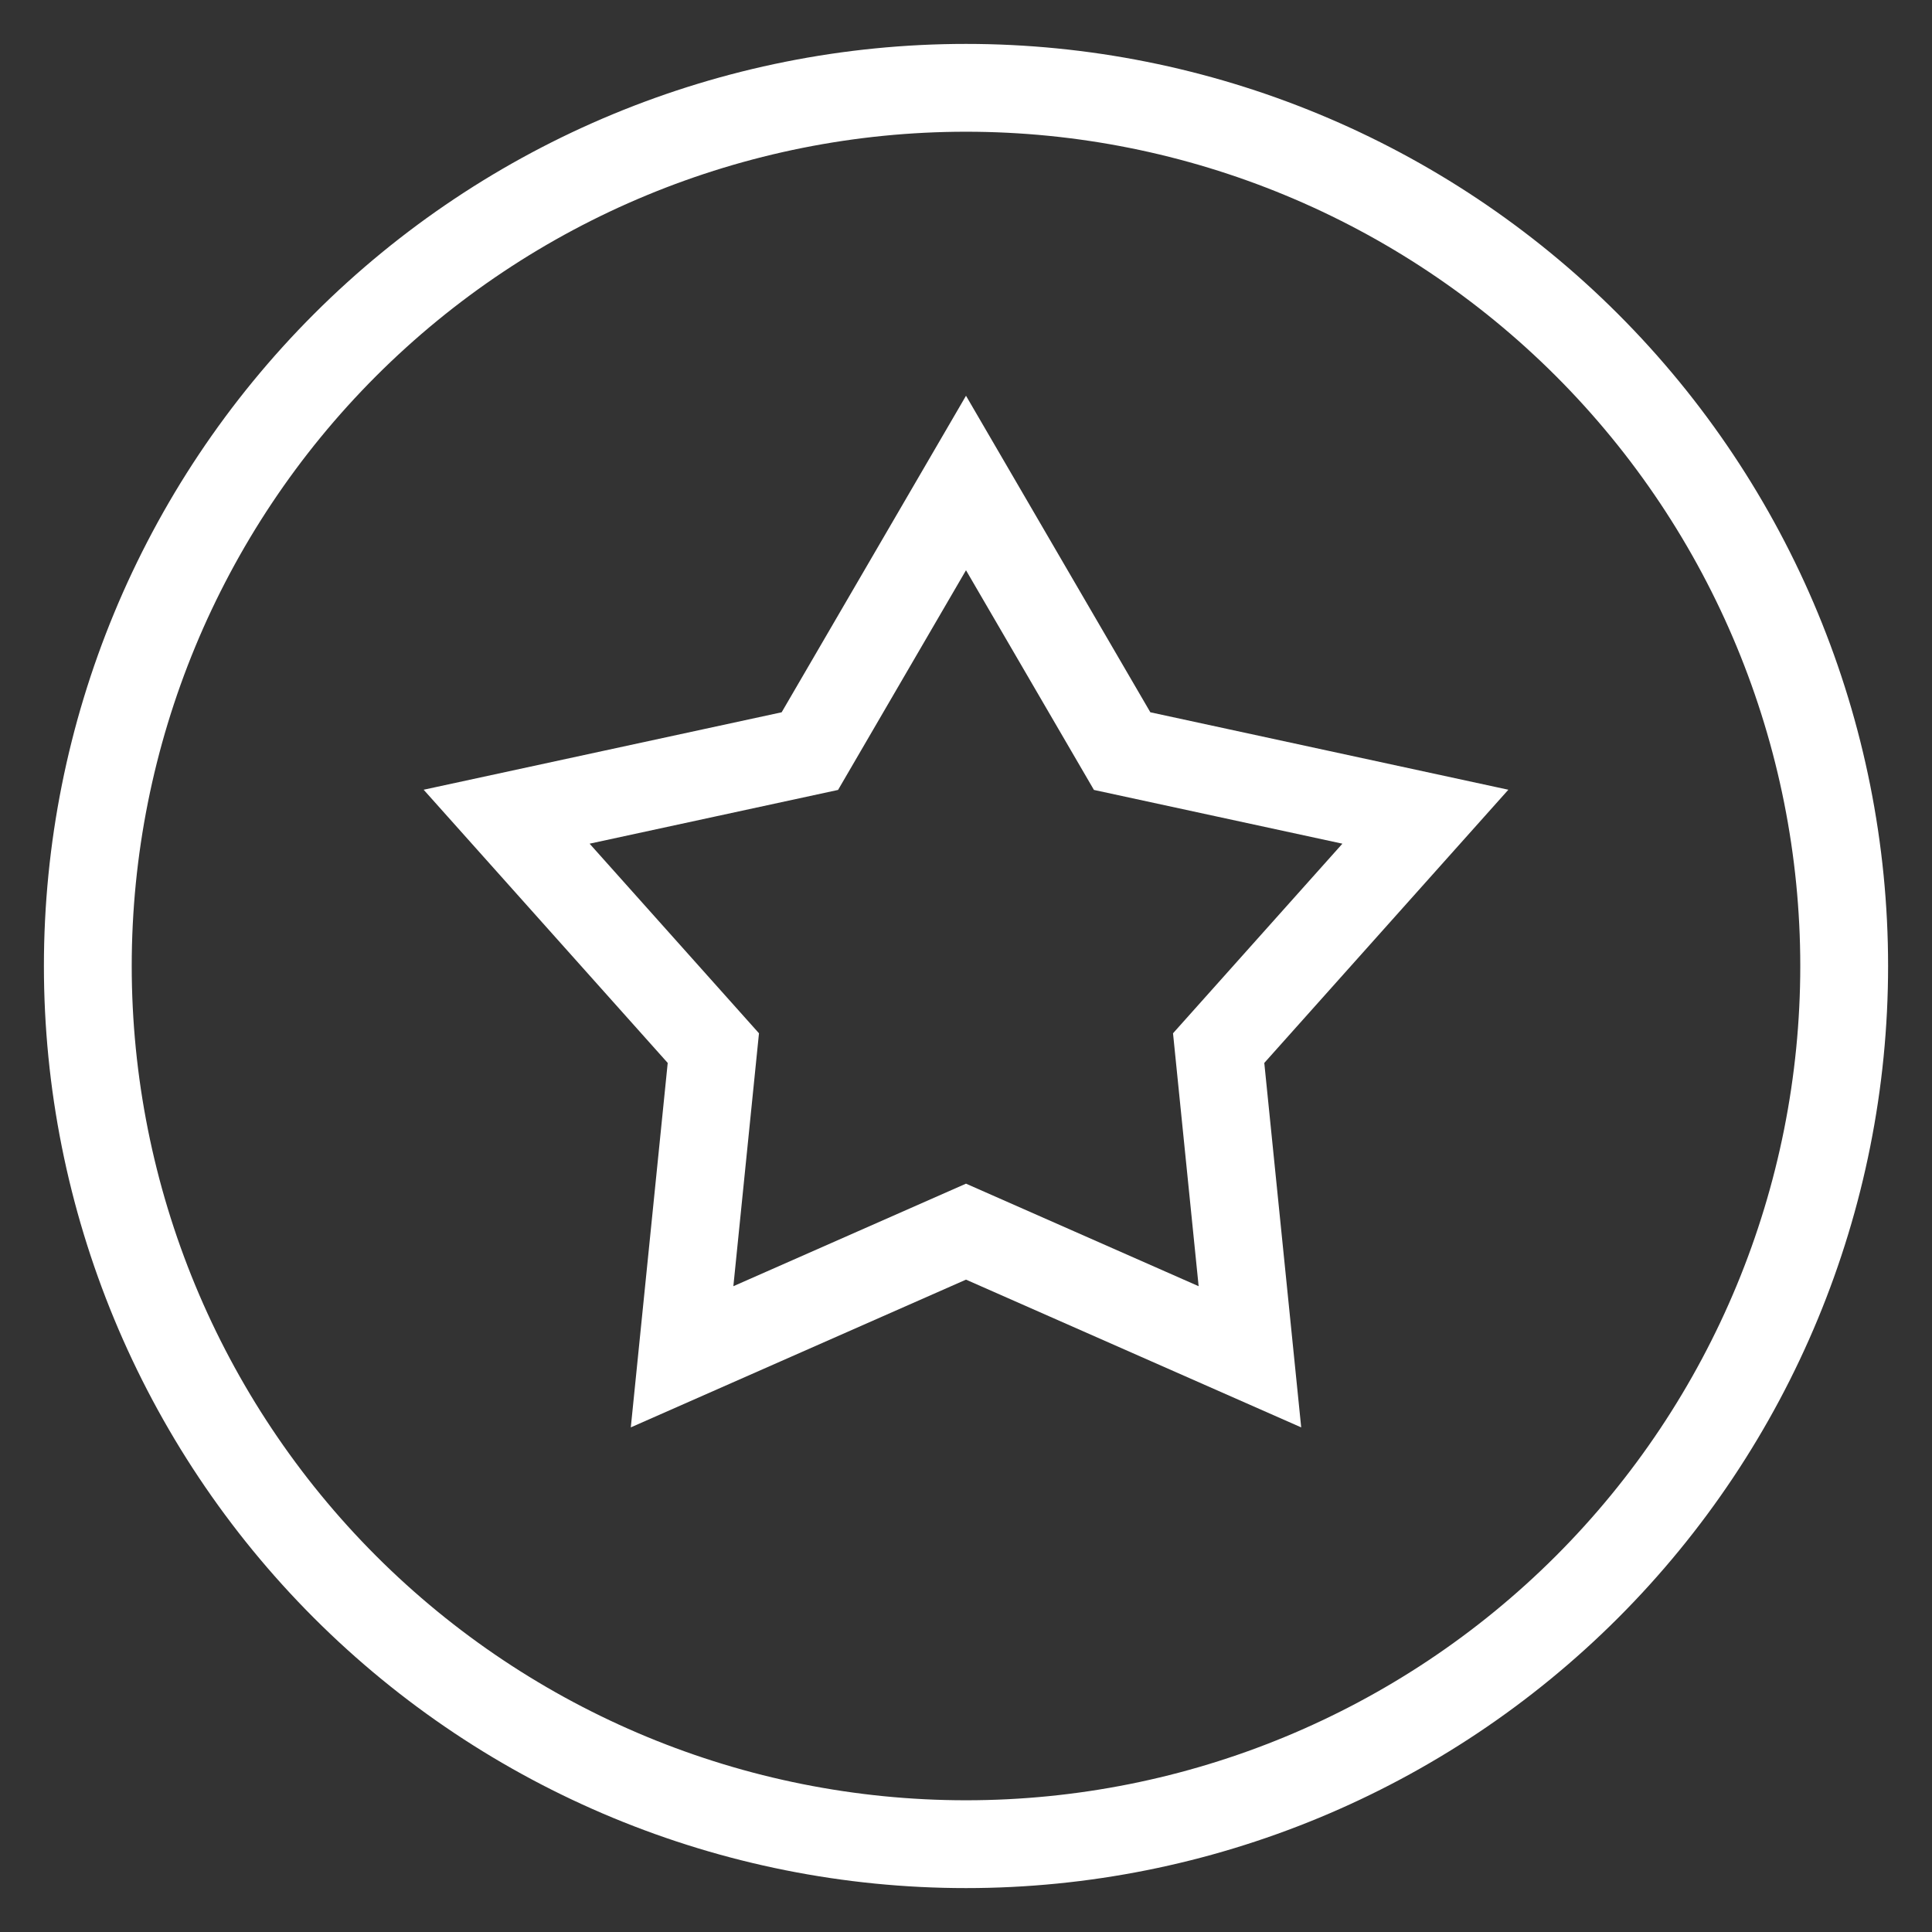
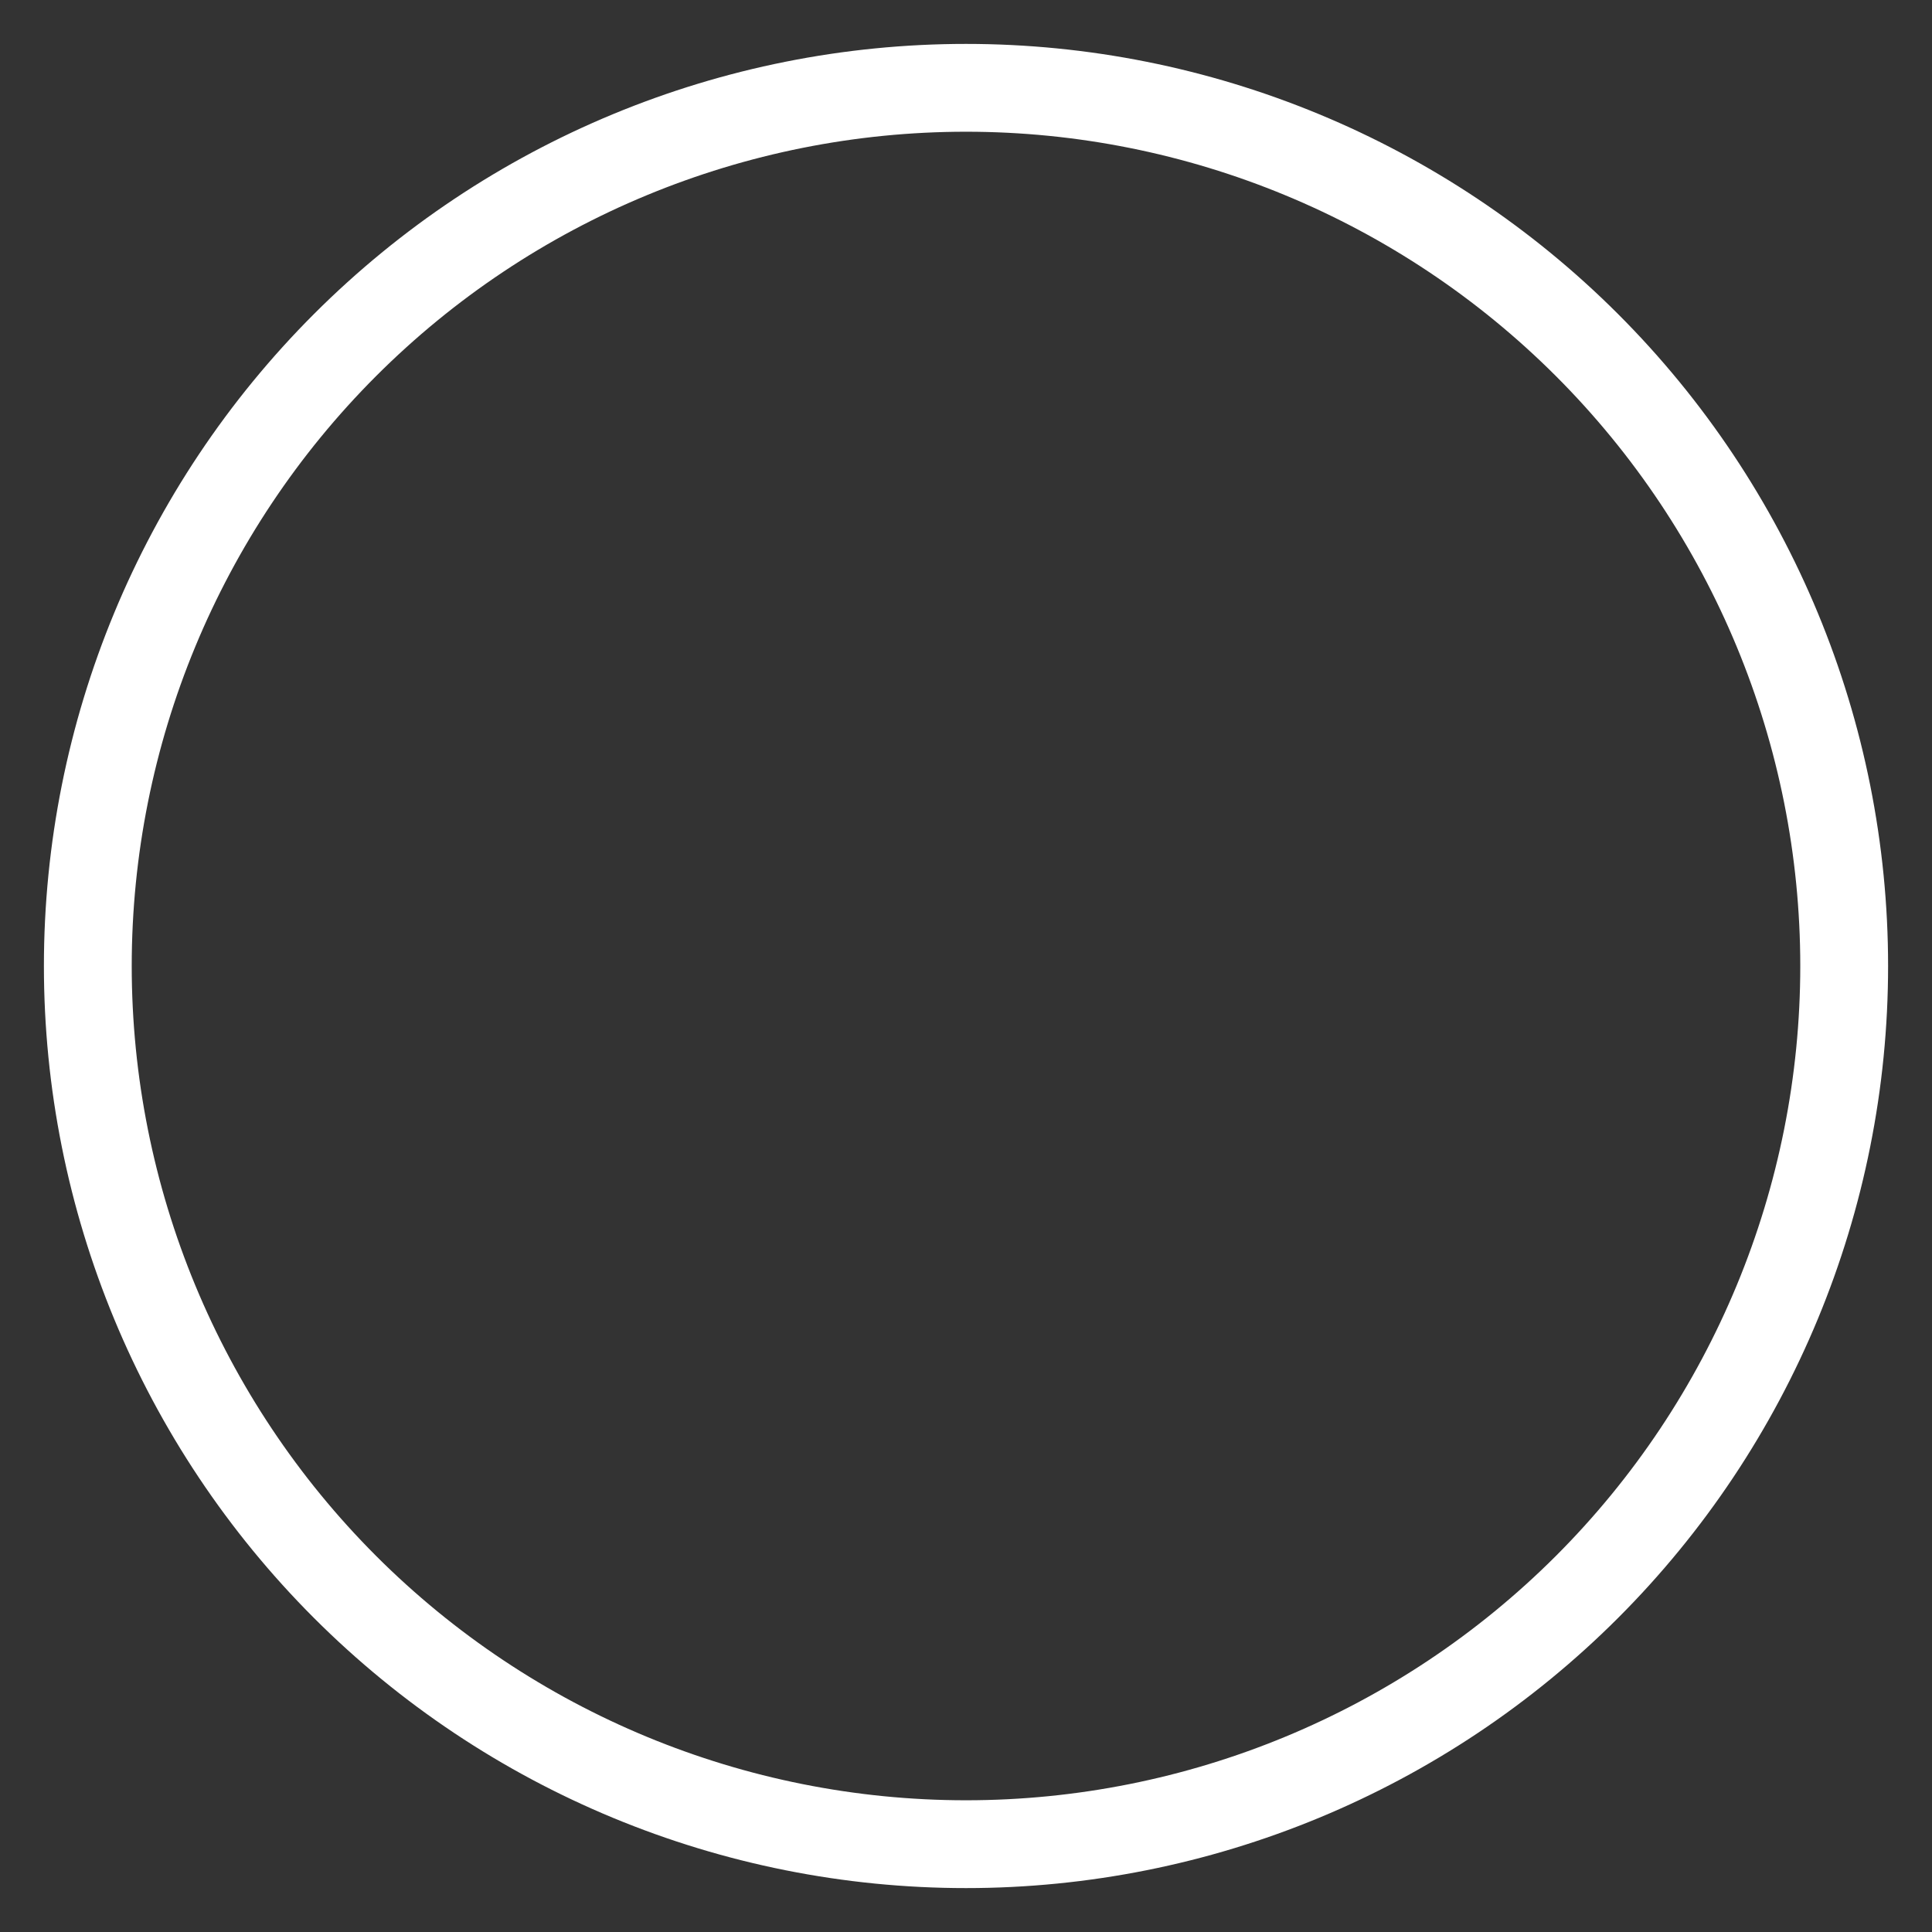
<svg xmlns="http://www.w3.org/2000/svg" width="22" height="22" viewBox="0 0 22 22" fill="none">
  <rect x="0" y="0" width="22" height="22" fill="#333333" stroke="none" />
  <path d="M1 11C1 13.652 2.054 16.196 3.929 18.071C5.804 19.946 8.348 21 11 21C13.652 21 16.196 19.946 18.071 18.071C19.946 16.196 21 13.652 21 11C21 8.348 19.946 5.804 18.071 3.929C16.196 2.054 13.652 1 11 1C8.348 1 5.804 2.054 3.929 3.929C2.054 5.804 1 8.348 1 11Z" stroke="white" />
-   <path d="M11 5.5L12.778 8.553L16.231 9.3L13.877 11.935L14.233 15.45L11 14.025L7.767 15.45L8.123 11.935L5.769 9.3L9.222 8.553L11 5.5Z" stroke="white" />
</svg>